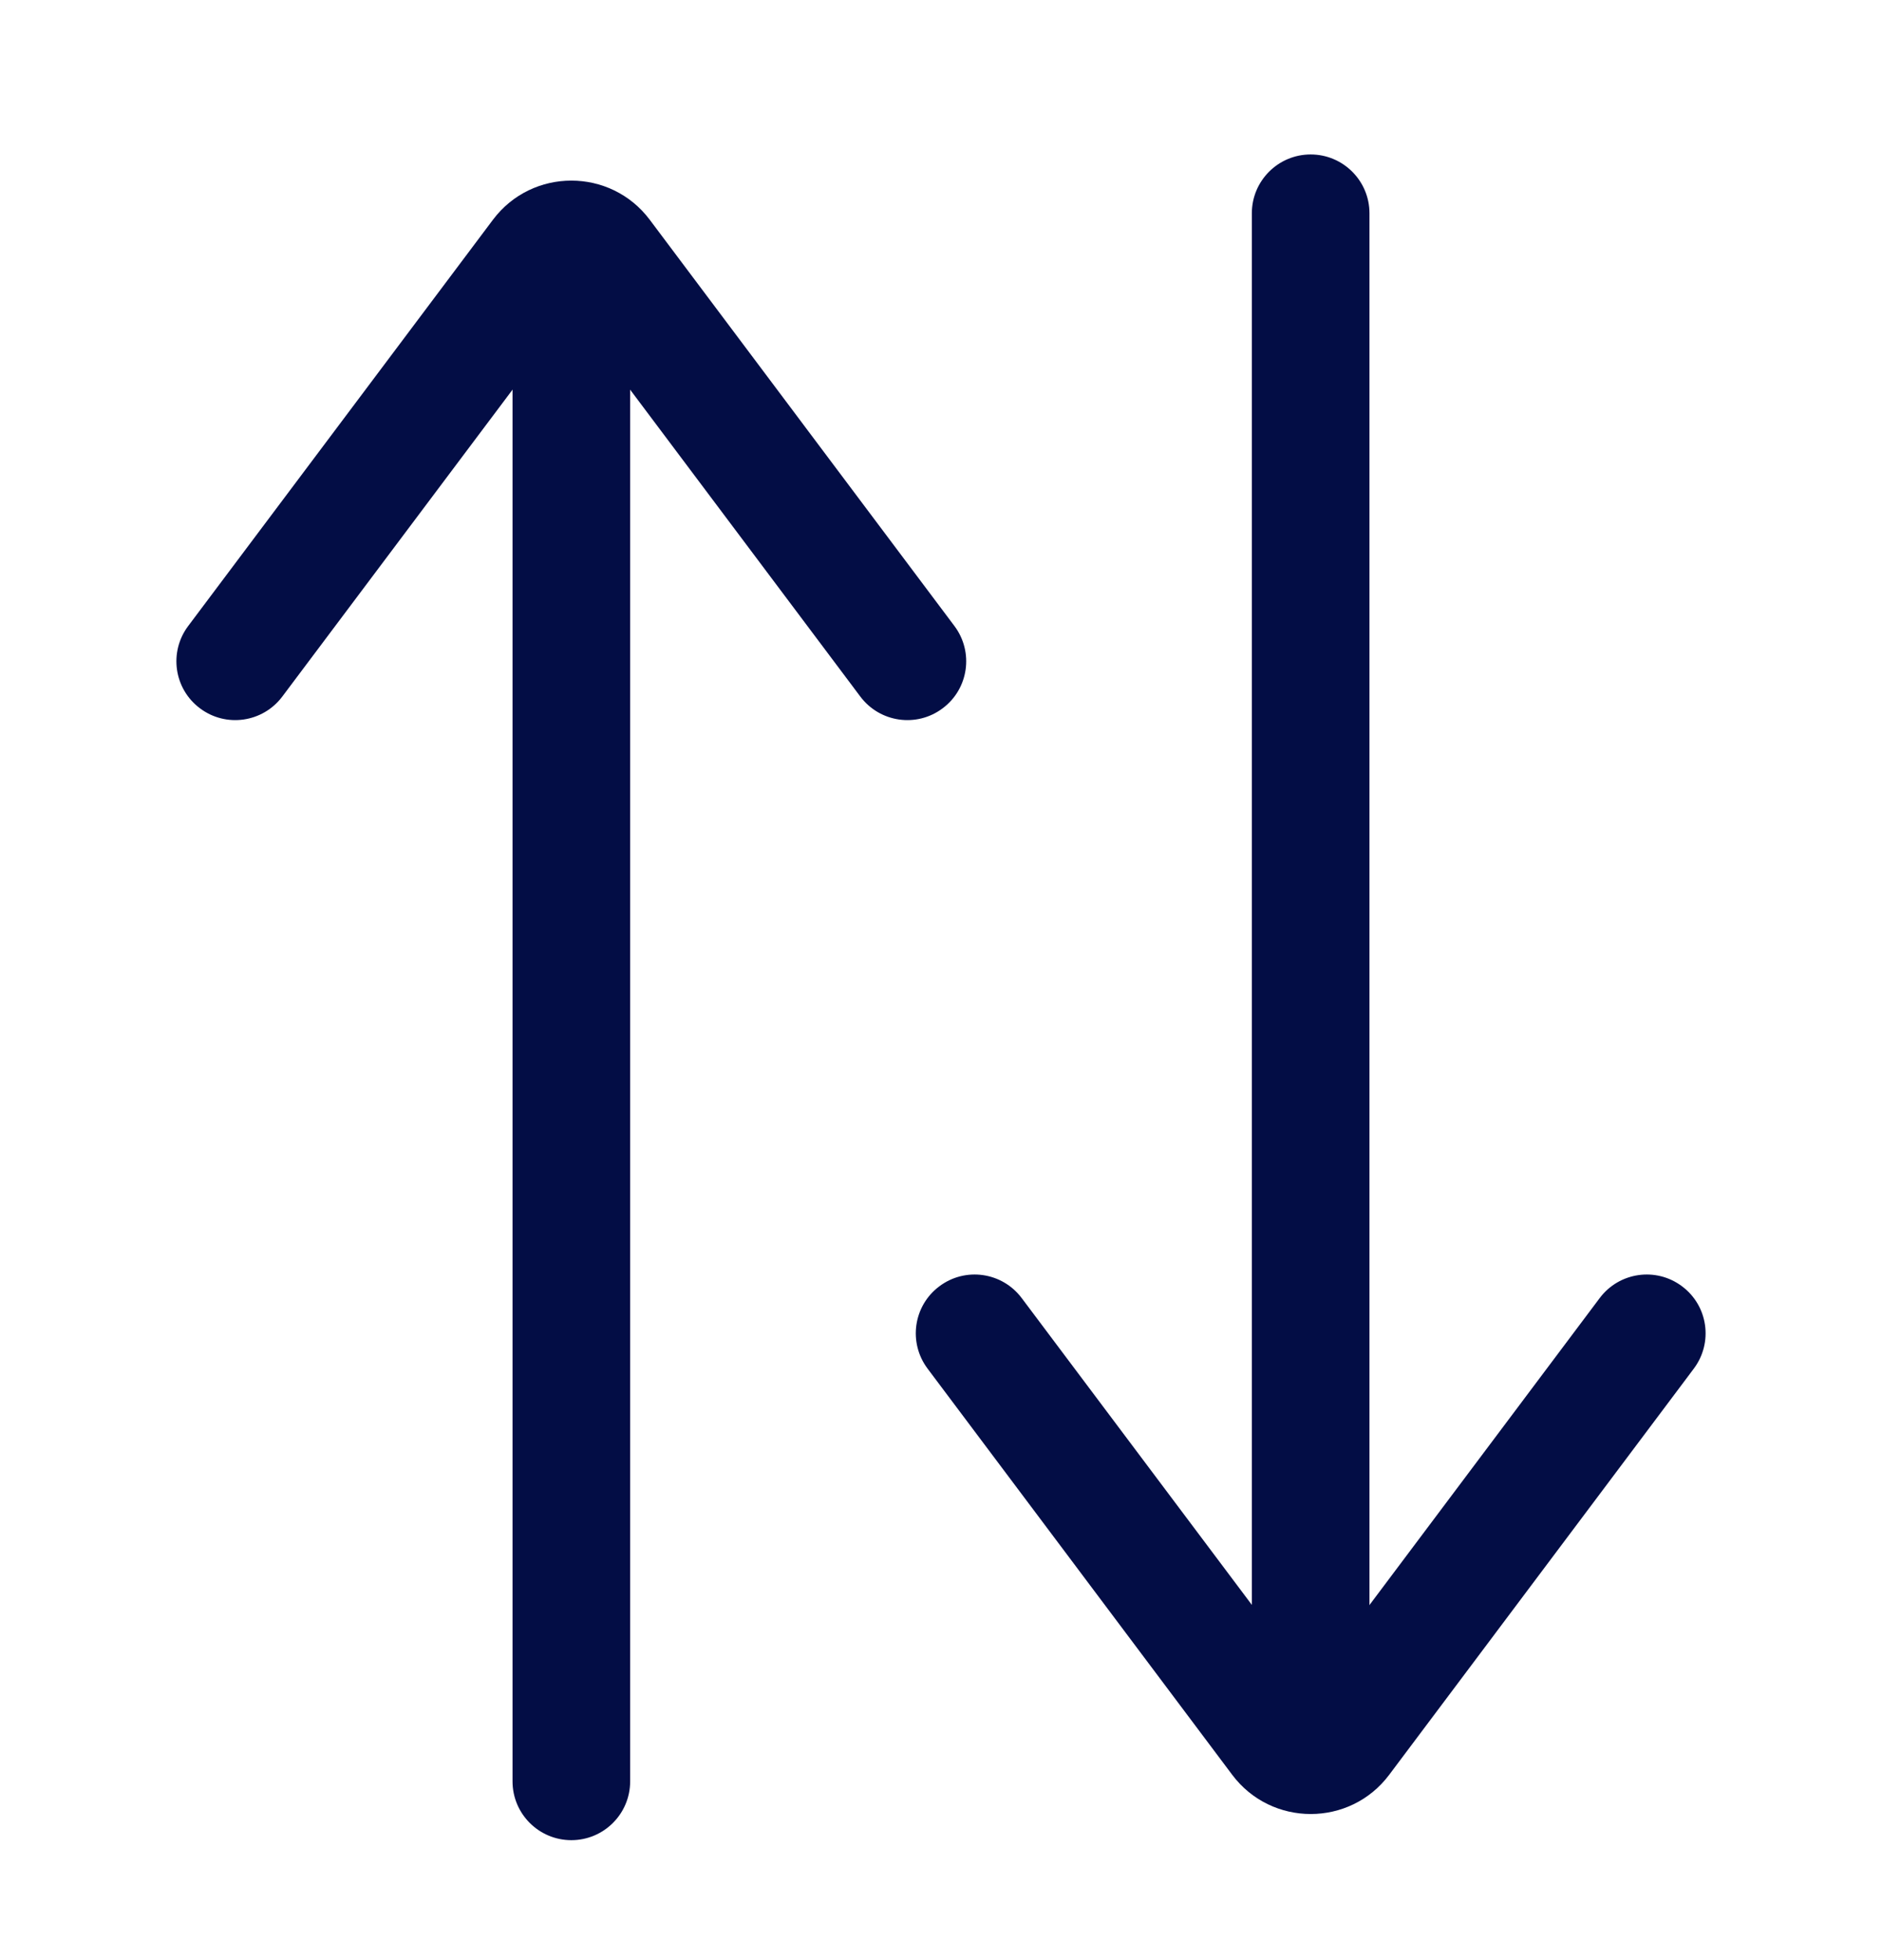
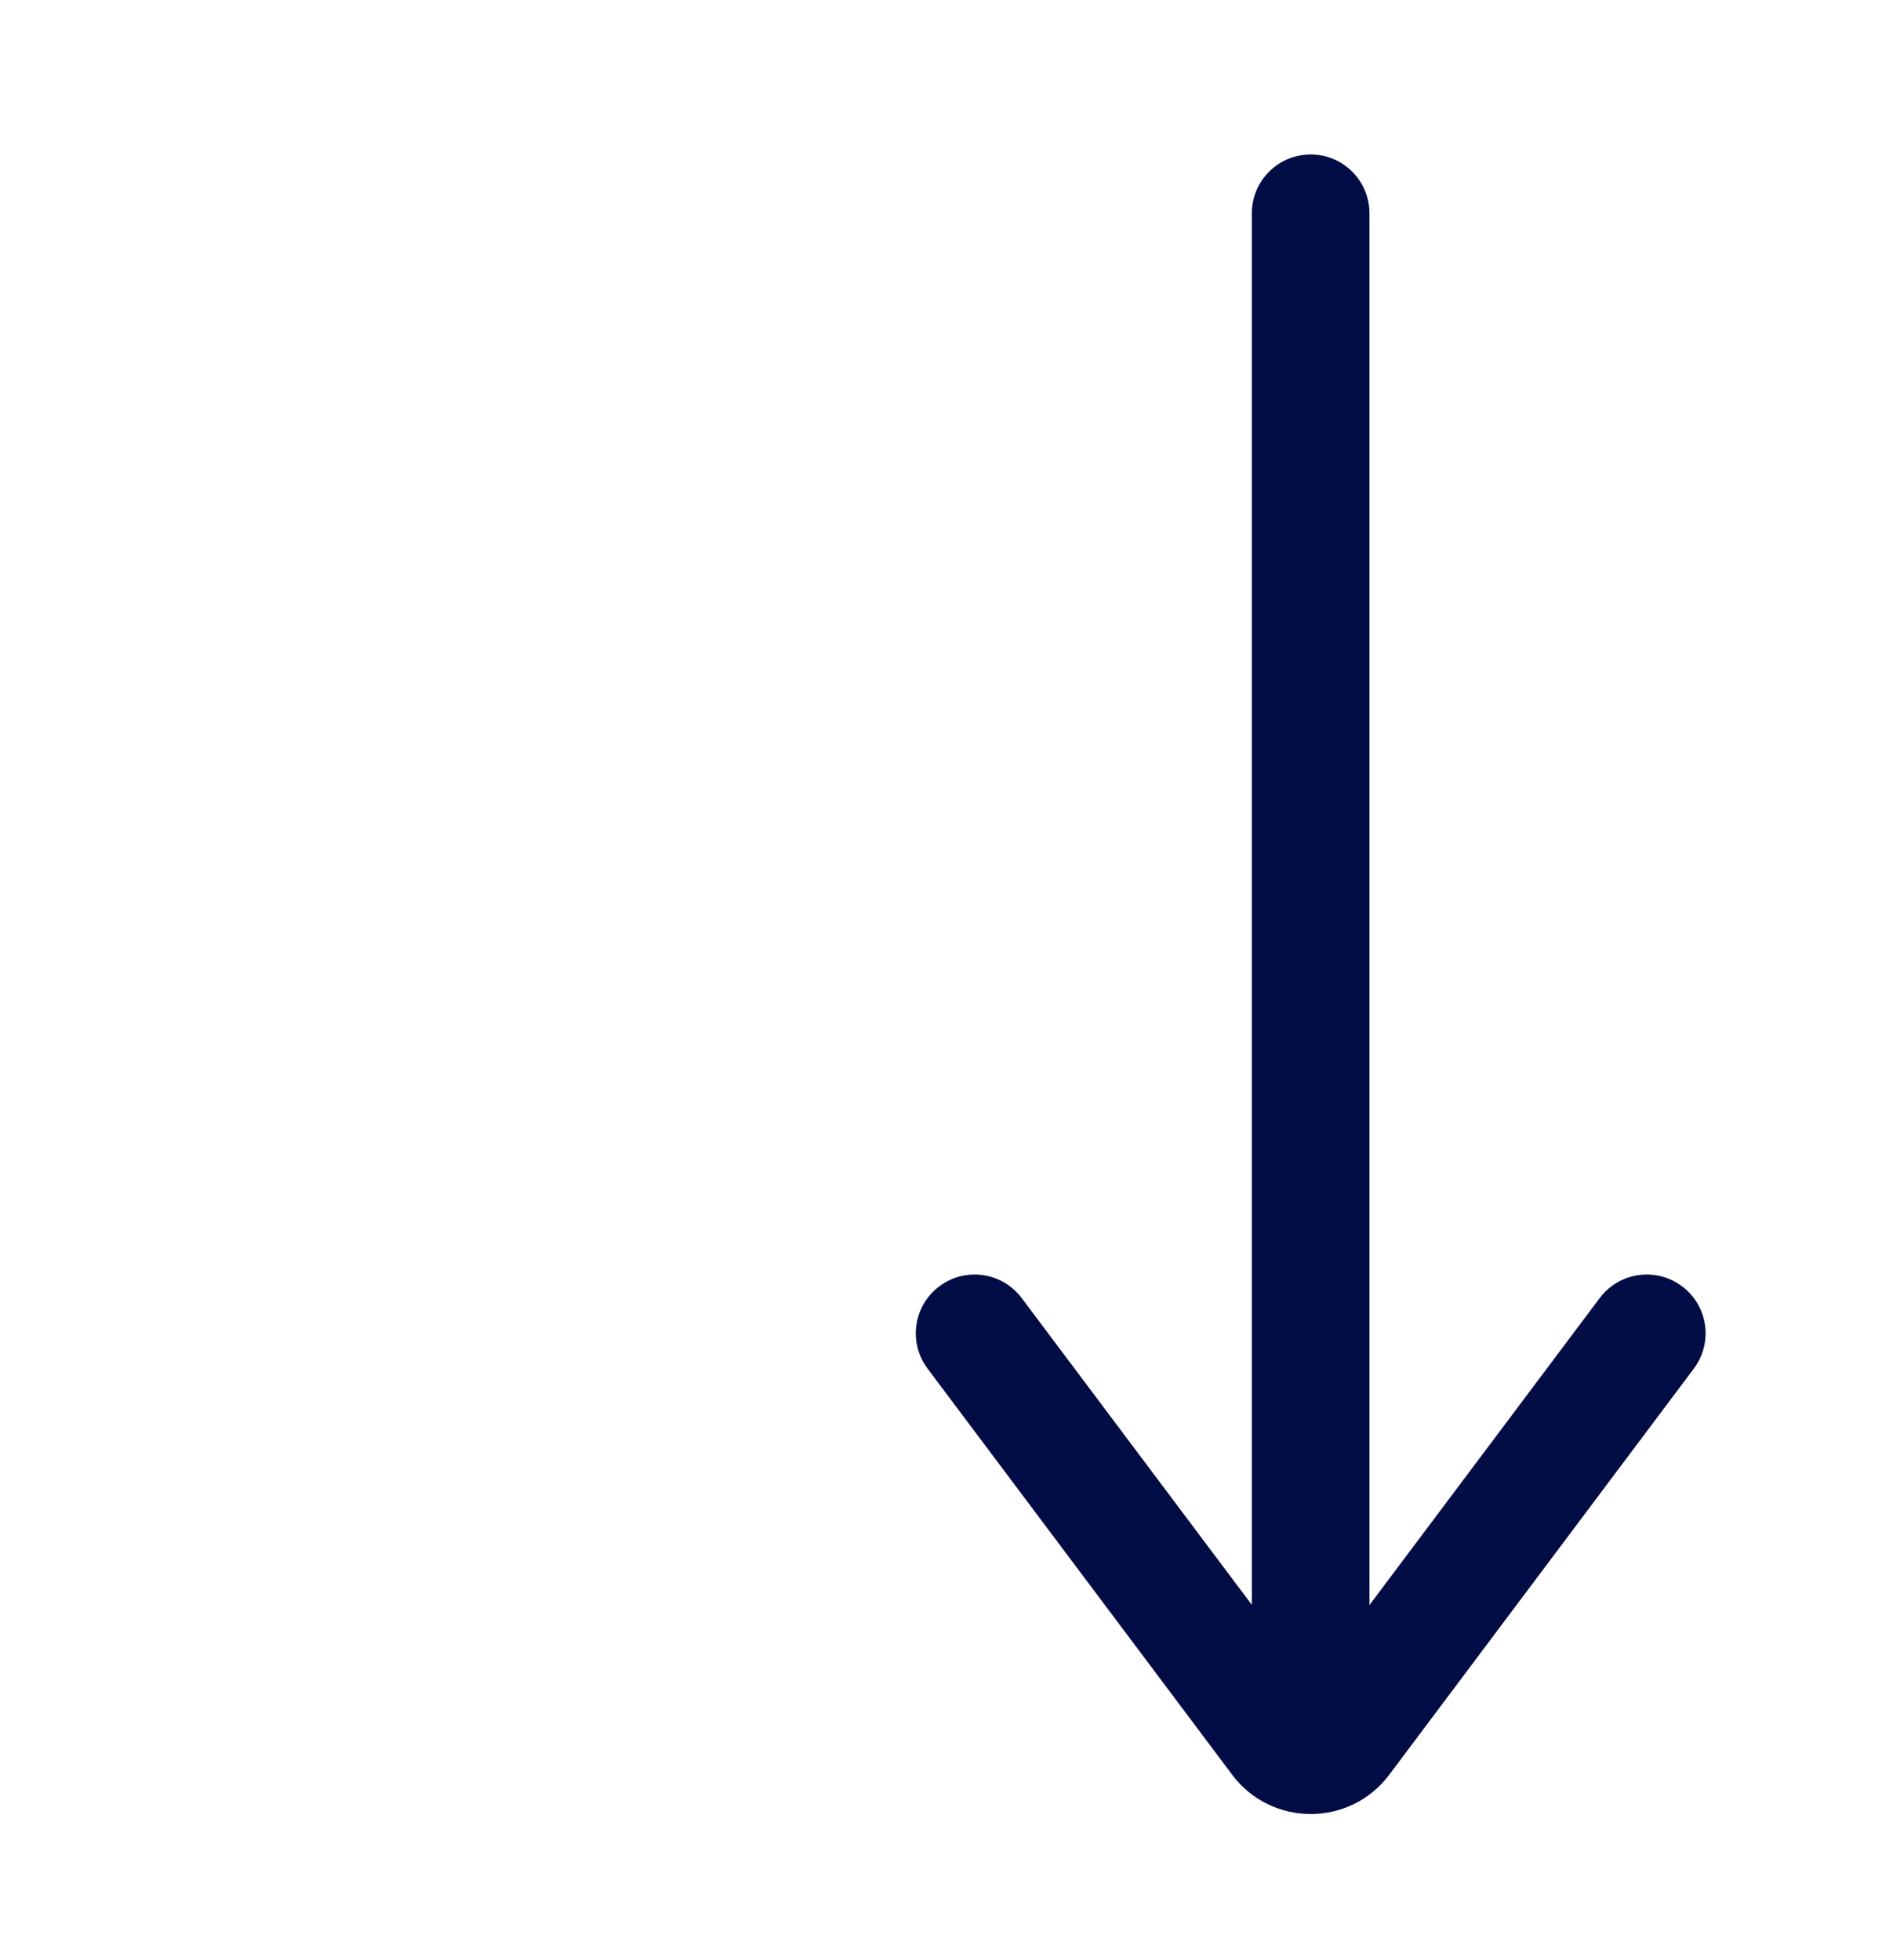
<svg xmlns="http://www.w3.org/2000/svg" width="24" height="25" viewBox="0 0 24 25" fill="none">
-   <path fill-rule="evenodd" clip-rule="evenodd" d="M7.286 23.47C7.7 23.47 8.036 23.134 8.036 22.72L8.036 4.149C8.036 3.734 7.7 3.399 7.286 3.399C6.872 3.399 6.536 3.734 6.536 4.149L6.536 22.72C6.536 23.134 6.872 23.47 7.286 23.47Z" fill="#030D45" />
-   <path fill-rule="evenodd" clip-rule="evenodd" d="M12.021 9.034C12.353 8.786 12.42 8.316 12.171 7.984L8.286 2.803C7.786 2.137 6.786 2.137 6.286 2.803L2.4 7.984C2.151 8.316 2.218 8.786 2.55 9.034C2.881 9.283 3.351 9.216 3.6 8.884L7.286 3.97L10.971 8.884C11.22 9.216 11.69 9.283 12.021 9.034Z" fill="#030D45" />
  <path fill-rule="evenodd" clip-rule="evenodd" d="M16.714 1.97C16.3 1.97 15.964 2.306 15.964 2.72L15.964 21.291C15.964 21.706 16.3 22.041 16.714 22.041C17.128 22.041 17.464 21.706 17.464 21.291L17.464 2.72C17.464 2.306 17.128 1.97 16.714 1.97Z" fill="#030D45" />
  <path fill-rule="evenodd" clip-rule="evenodd" d="M11.979 16.406C11.647 16.654 11.58 17.124 11.829 17.456L15.714 22.637C16.215 23.303 17.215 23.303 17.715 22.637L21.6 17.456C21.849 17.124 21.782 16.654 21.45 16.406C21.119 16.157 20.649 16.224 20.4 16.556L16.715 21.47L13.029 16.556C12.78 16.224 12.31 16.157 11.979 16.406Z" fill="#030D45" />
</svg>